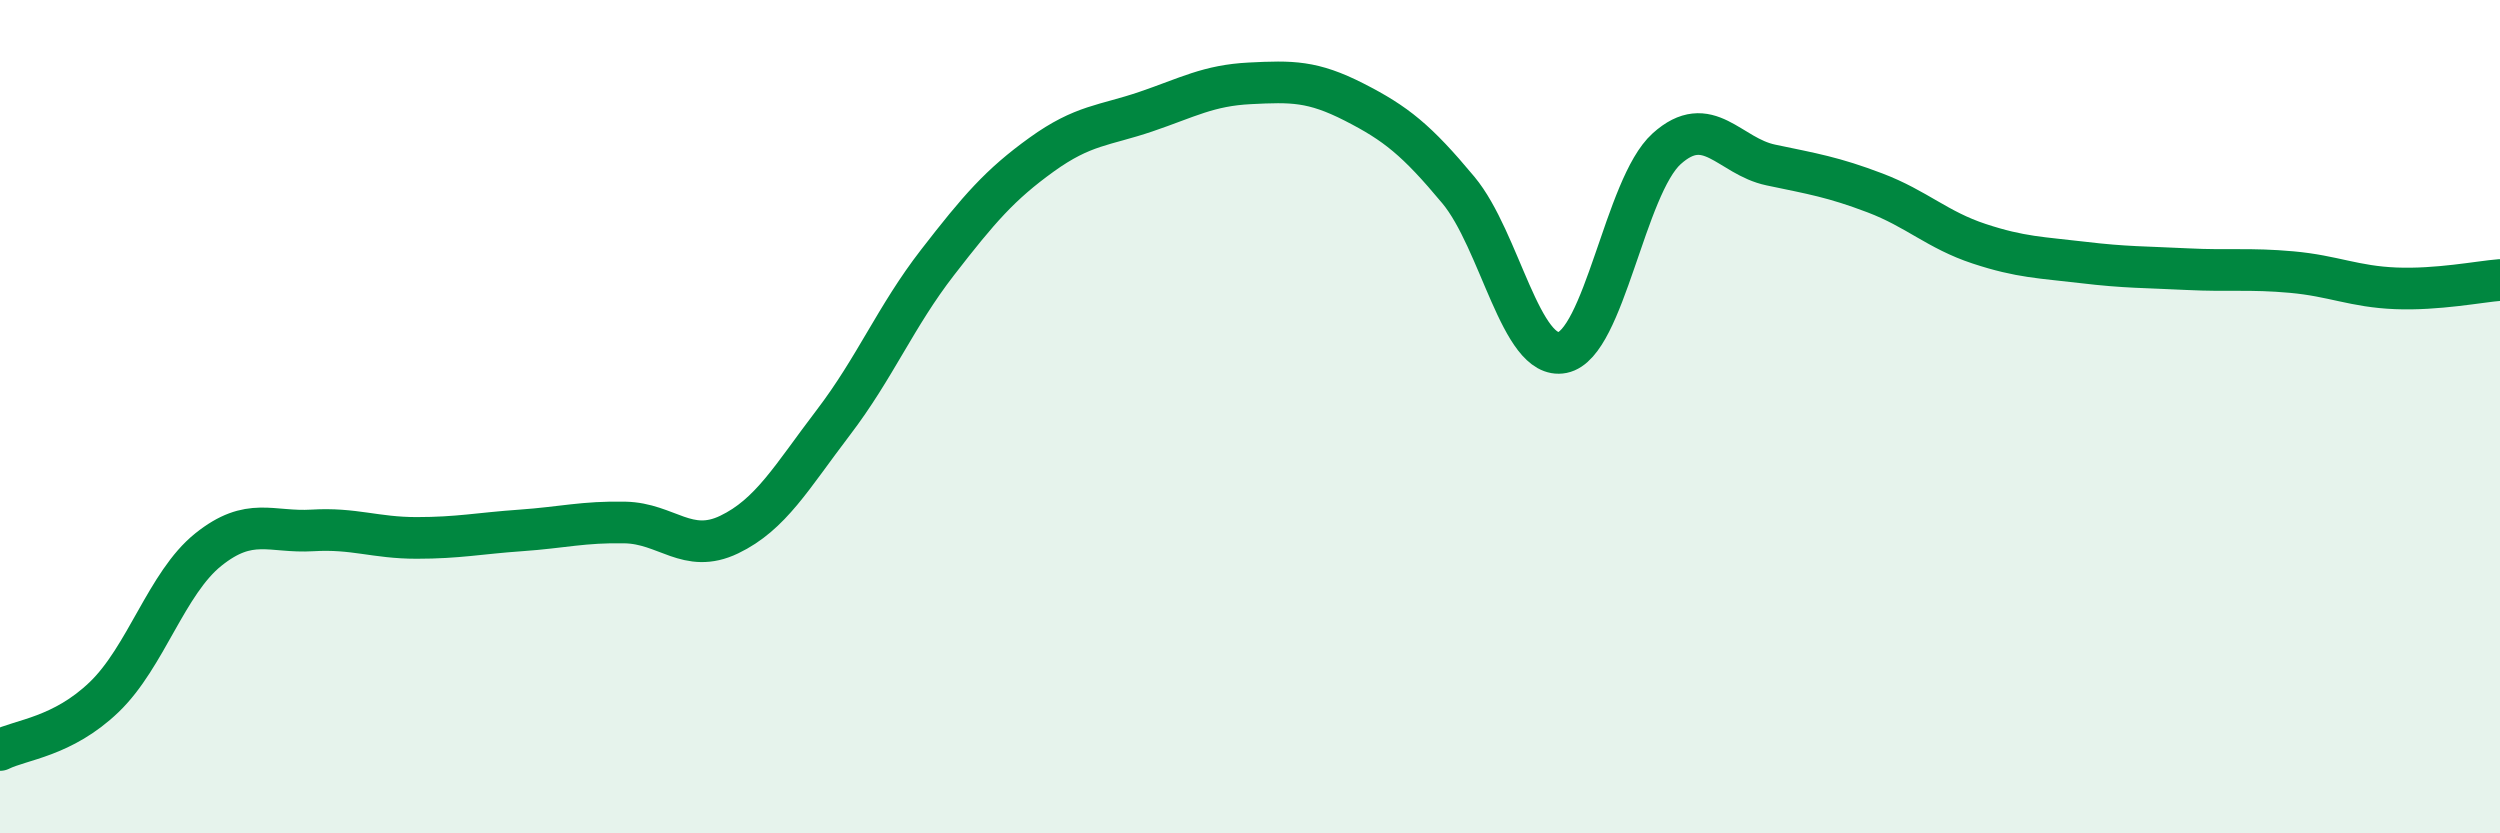
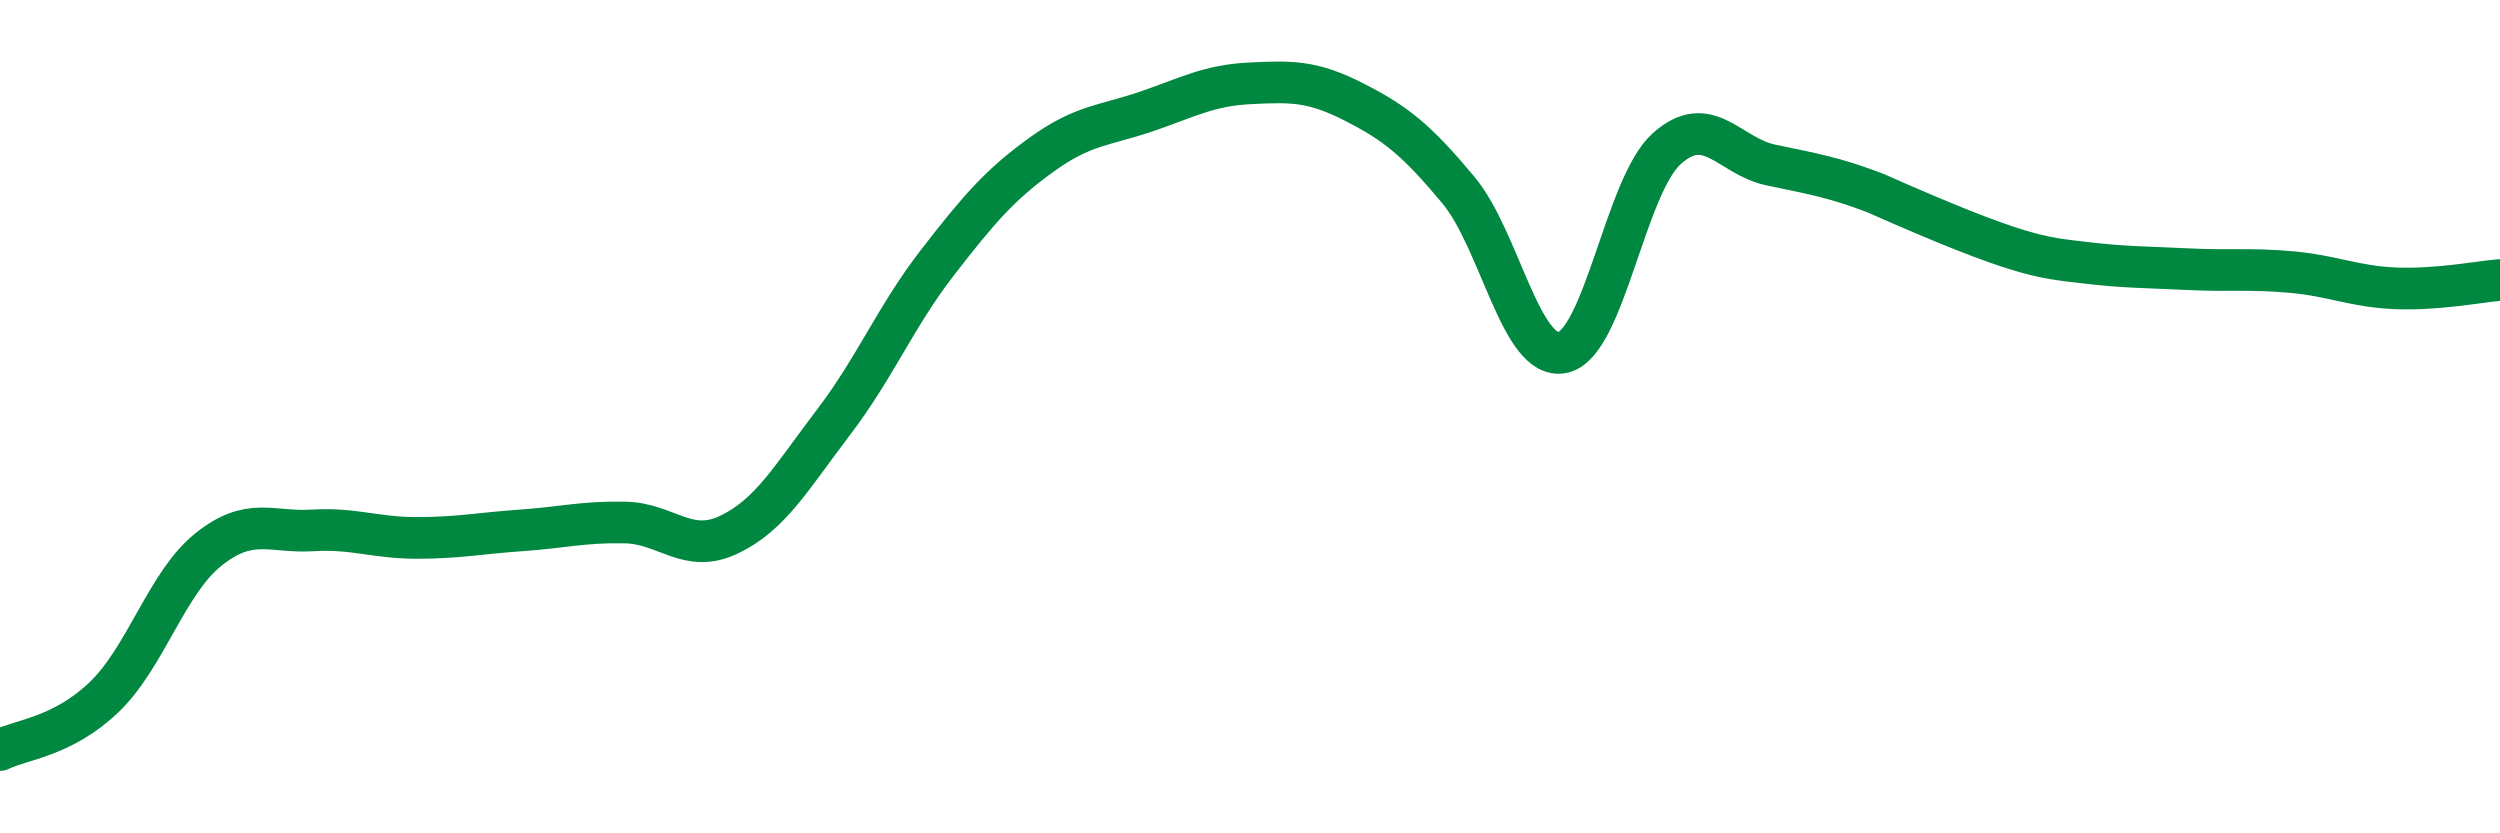
<svg xmlns="http://www.w3.org/2000/svg" width="60" height="20" viewBox="0 0 60 20">
-   <path d="M 0,18 C 0.5,17.75 1.5,17.69 2.5,16.73 C 3.5,15.77 4,13.99 5,13.19 C 6,12.39 6.5,12.79 7.5,12.73 C 8.5,12.67 9,12.91 10,12.91 C 11,12.91 11.5,12.8 12.5,12.73 C 13.5,12.66 14,12.52 15,12.54 C 16,12.56 16.5,13.31 17.5,12.83 C 18.5,12.35 19,11.45 20,10.14 C 21,8.83 21.5,7.59 22.5,6.3 C 23.5,5.01 24,4.43 25,3.71 C 26,2.99 26.5,3.02 27.5,2.68 C 28.5,2.34 29,2.05 30,2 C 31,1.95 31.5,1.94 32.5,2.45 C 33.5,2.96 34,3.36 35,4.56 C 36,5.76 36.5,8.66 37.5,8.46 C 38.5,8.26 39,4.47 40,3.57 C 41,2.67 41.5,3.75 42.5,3.96 C 43.5,4.17 44,4.25 45,4.63 C 46,5.01 46.5,5.52 47.5,5.85 C 48.5,6.18 49,6.18 50,6.3 C 51,6.42 51.5,6.41 52.5,6.46 C 53.5,6.51 54,6.44 55,6.53 C 56,6.62 56.5,6.88 57.5,6.92 C 58.5,6.96 59.5,6.76 60,6.72L60 20L0 20Z" fill="#008740" opacity="0.1" stroke-linecap="round" stroke-linejoin="round" />
-   <path d="M 0,18 C 0.5,17.75 1.5,17.69 2.5,16.73 C 3.5,15.77 4,13.99 5,13.19 C 6,12.39 6.5,12.79 7.5,12.73 C 8.5,12.67 9,12.91 10,12.91 C 11,12.91 11.5,12.8 12.5,12.73 C 13.5,12.66 14,12.52 15,12.54 C 16,12.56 16.5,13.31 17.5,12.83 C 18.5,12.35 19,11.45 20,10.14 C 21,8.83 21.5,7.59 22.5,6.3 C 23.5,5.01 24,4.43 25,3.71 C 26,2.99 26.5,3.02 27.5,2.68 C 28.5,2.34 29,2.05 30,2 C 31,1.95 31.5,1.94 32.5,2.45 C 33.5,2.96 34,3.36 35,4.56 C 36,5.76 36.5,8.66 37.5,8.46 C 38.5,8.26 39,4.47 40,3.57 C 41,2.67 41.5,3.75 42.5,3.96 C 43.5,4.17 44,4.25 45,4.63 C 46,5.01 46.5,5.52 47.5,5.85 C 48.5,6.18 49,6.18 50,6.3 C 51,6.42 51.5,6.41 52.5,6.46 C 53.5,6.51 54,6.44 55,6.53 C 56,6.62 56.5,6.88 57.5,6.92 C 58.5,6.96 59.5,6.76 60,6.72" stroke="#008740" stroke-width="1" fill="none" stroke-linecap="round" stroke-linejoin="round" />
+   <path d="M 0,18 C 0.5,17.75 1.5,17.69 2.5,16.73 C 3.5,15.77 4,13.99 5,13.19 C 6,12.39 6.5,12.79 7.5,12.73 C 8.5,12.67 9,12.91 10,12.91 C 11,12.91 11.5,12.8 12.5,12.73 C 13.5,12.66 14,12.52 15,12.54 C 16,12.56 16.5,13.31 17.5,12.83 C 18.5,12.35 19,11.45 20,10.14 C 21,8.83 21.5,7.59 22.5,6.3 C 23.5,5.01 24,4.43 25,3.71 C 26,2.99 26.5,3.02 27.5,2.68 C 28.5,2.34 29,2.05 30,2 C 31,1.95 31.5,1.94 32.5,2.45 C 33.5,2.96 34,3.36 35,4.56 C 36,5.76 36.5,8.66 37.5,8.46 C 38.5,8.26 39,4.47 40,3.57 C 41,2.67 41.5,3.75 42.5,3.96 C 43.5,4.17 44,4.25 45,4.63 C 48.5,6.18 49,6.18 50,6.3 C 51,6.42 51.5,6.41 52.5,6.46 C 53.5,6.51 54,6.44 55,6.53 C 56,6.62 56.5,6.88 57.5,6.92 C 58.5,6.96 59.5,6.76 60,6.72" stroke="#008740" stroke-width="1" fill="none" stroke-linecap="round" stroke-linejoin="round" />
</svg>